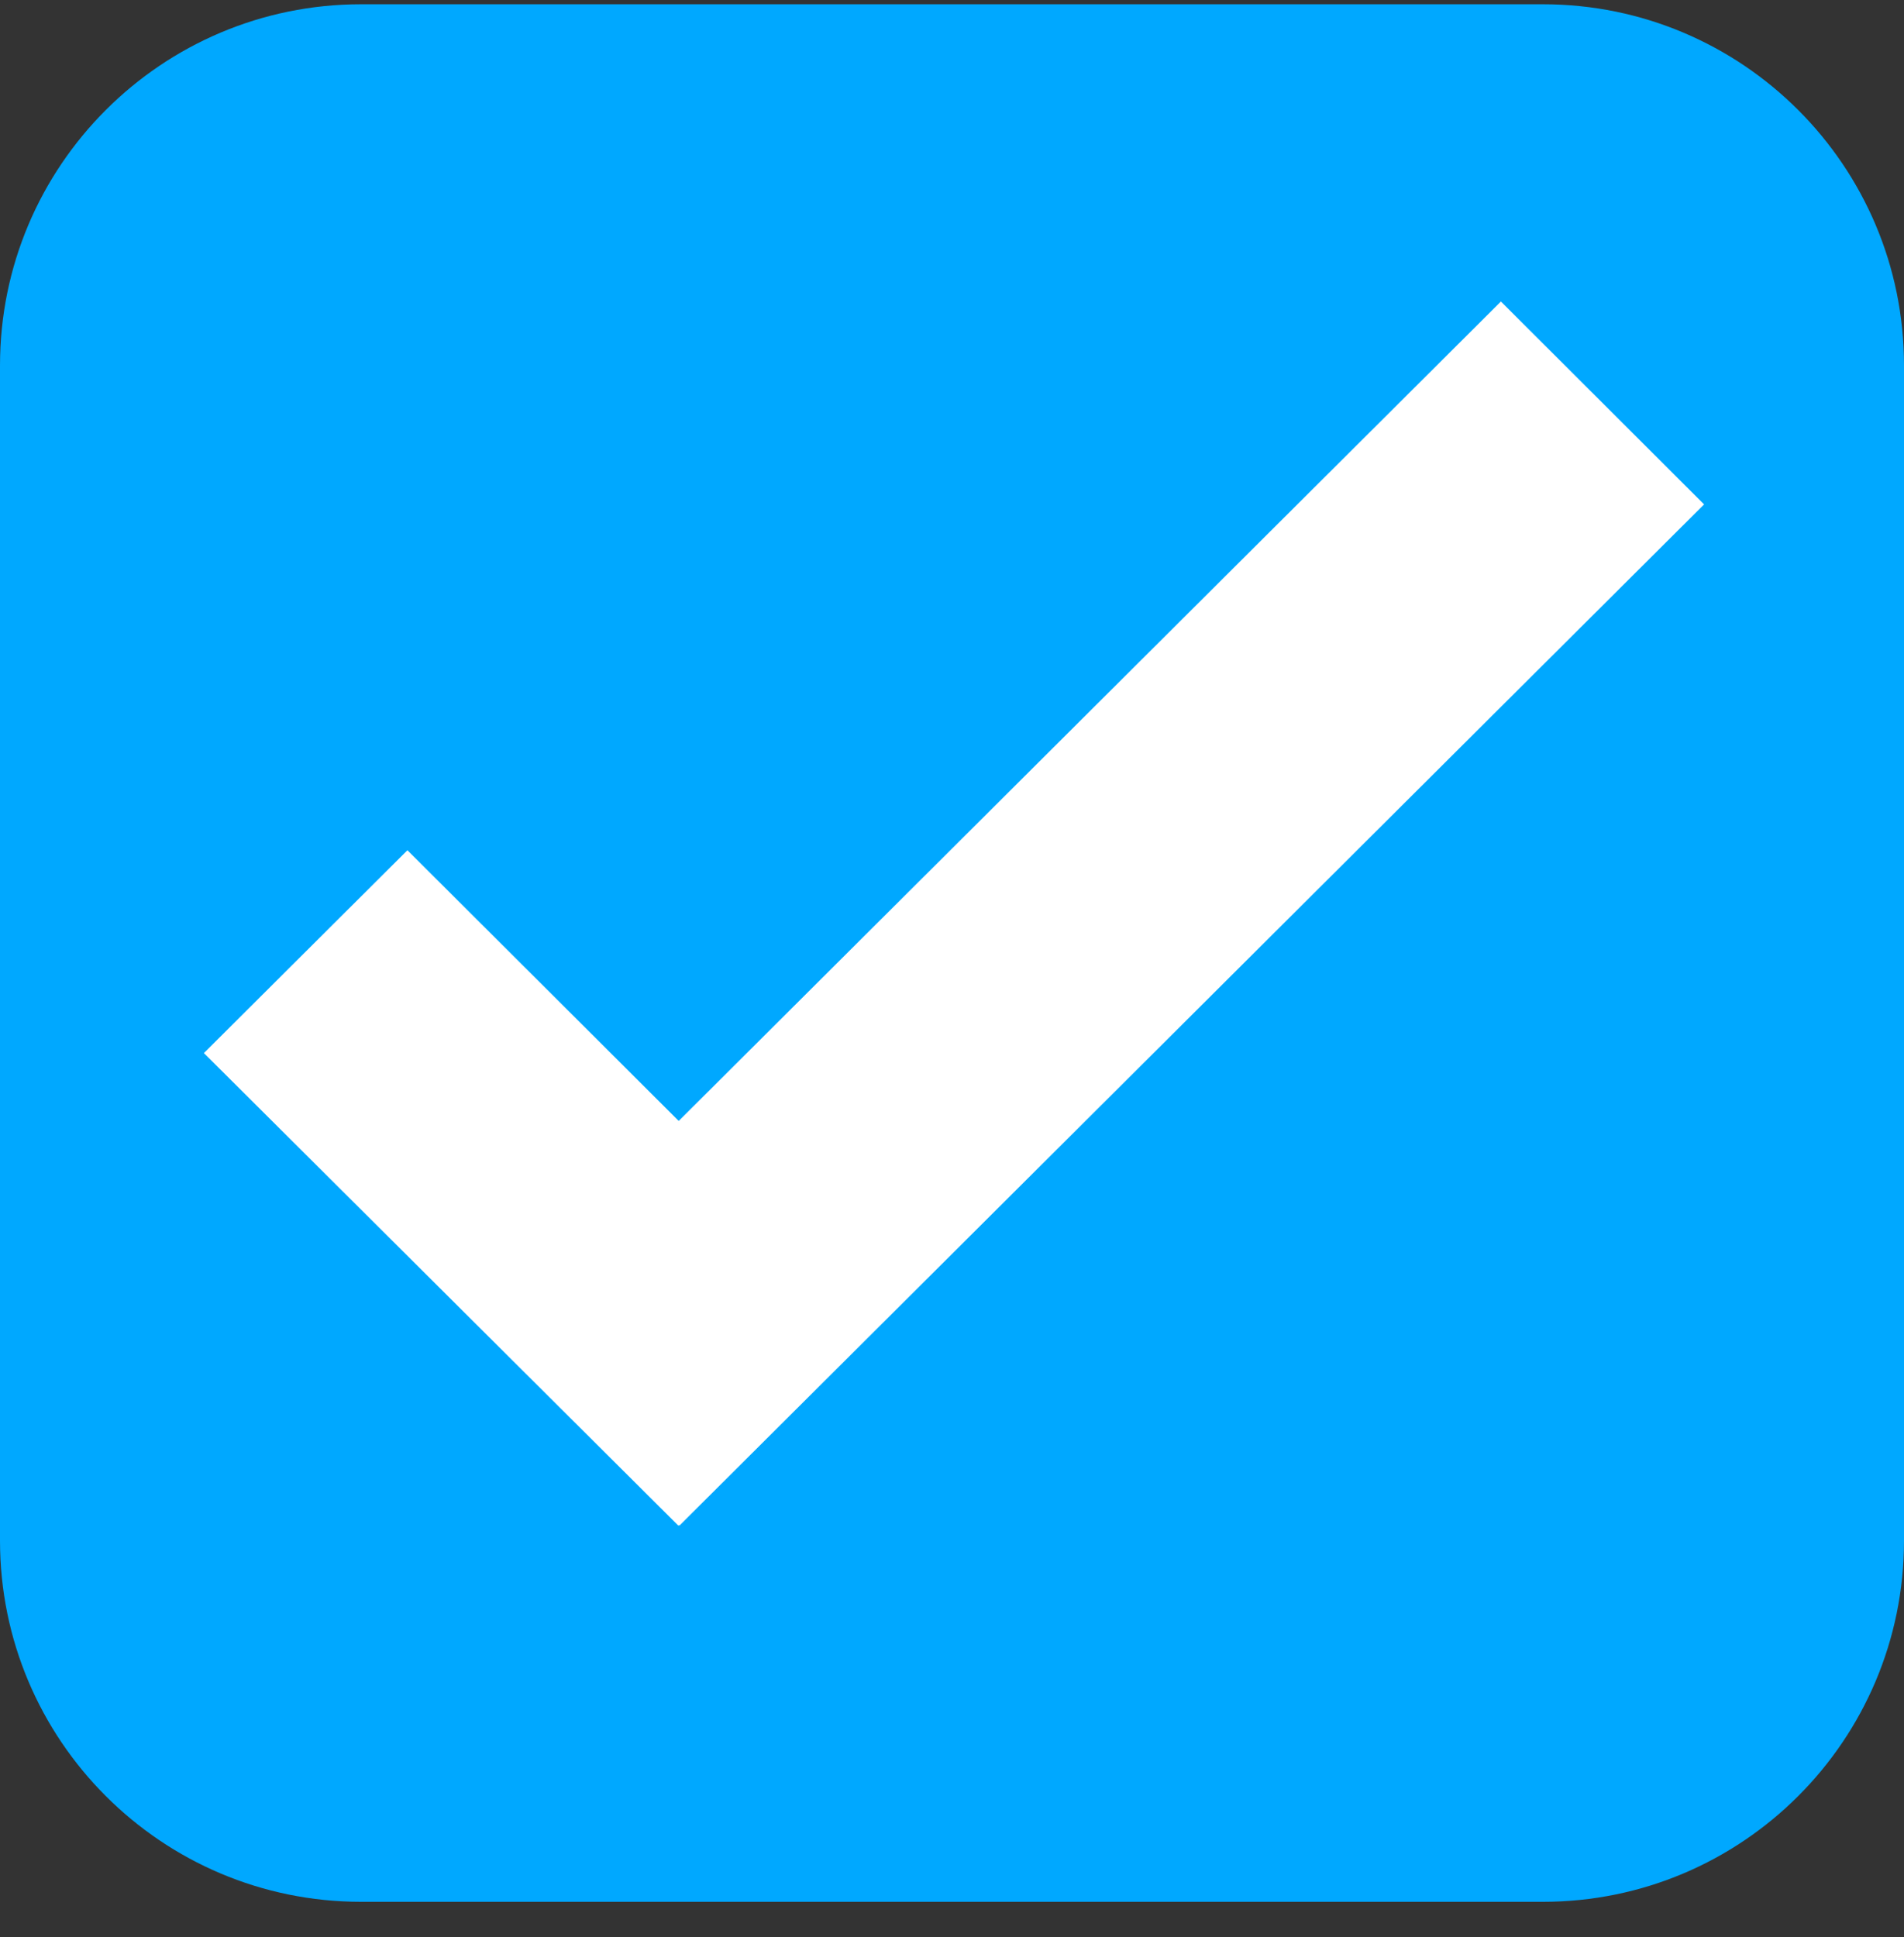
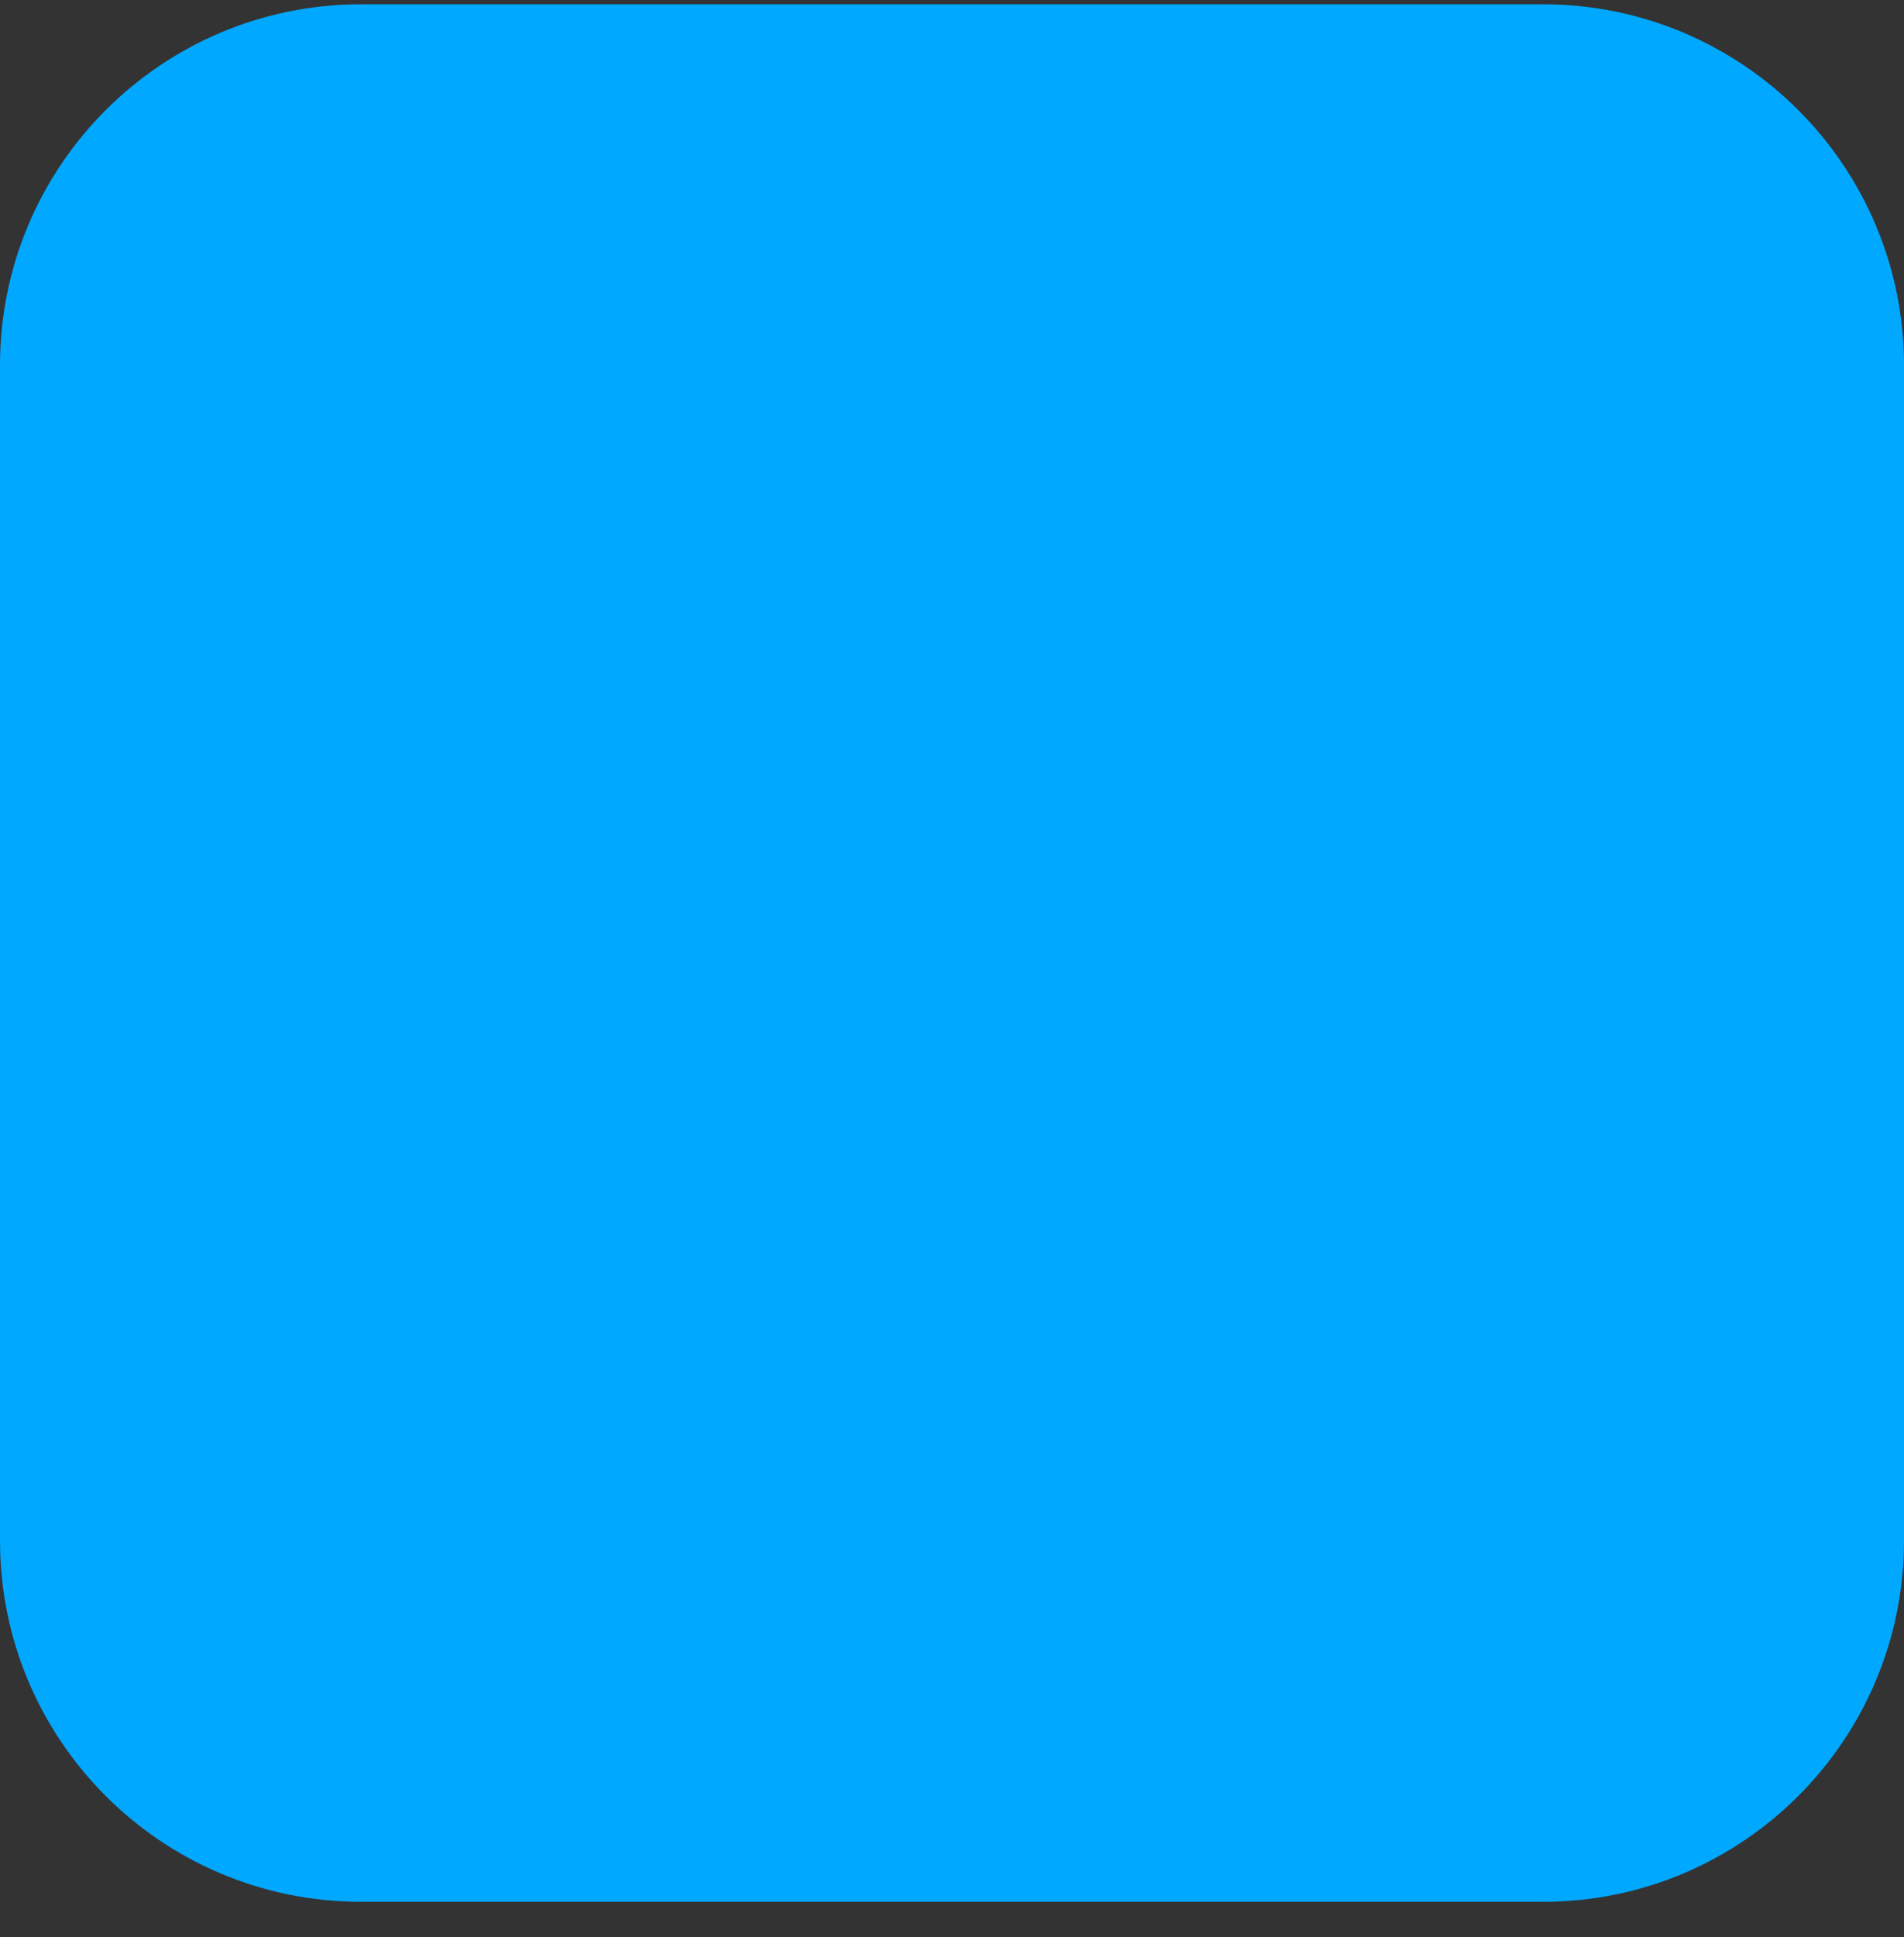
<svg xmlns="http://www.w3.org/2000/svg" width="58" height="59" viewBox="0 0 58 59" fill="none">
  <rect x="0" y="0" width="58" height="59" fill="#333333" stroke="none" />
  <path d="M58 11.13C58 5.055 53.075 0.13 47 0.13H11C4.925 0.13 0 5.055 0 11.13V46.926C0 53.001 4.925 57.926 11 57.926H47C53.075 57.926 58 53.001 58 46.926V11.13Z" fill="#00A8FF" />
-   <path d="M51.91 15.363L45.721 9.184L20.675 34.142L12.411 25.897L6.211 32.075L20.665 46.469L20.686 46.449L20.695 46.469L51.91 15.363Z" fill="white" />
</svg>